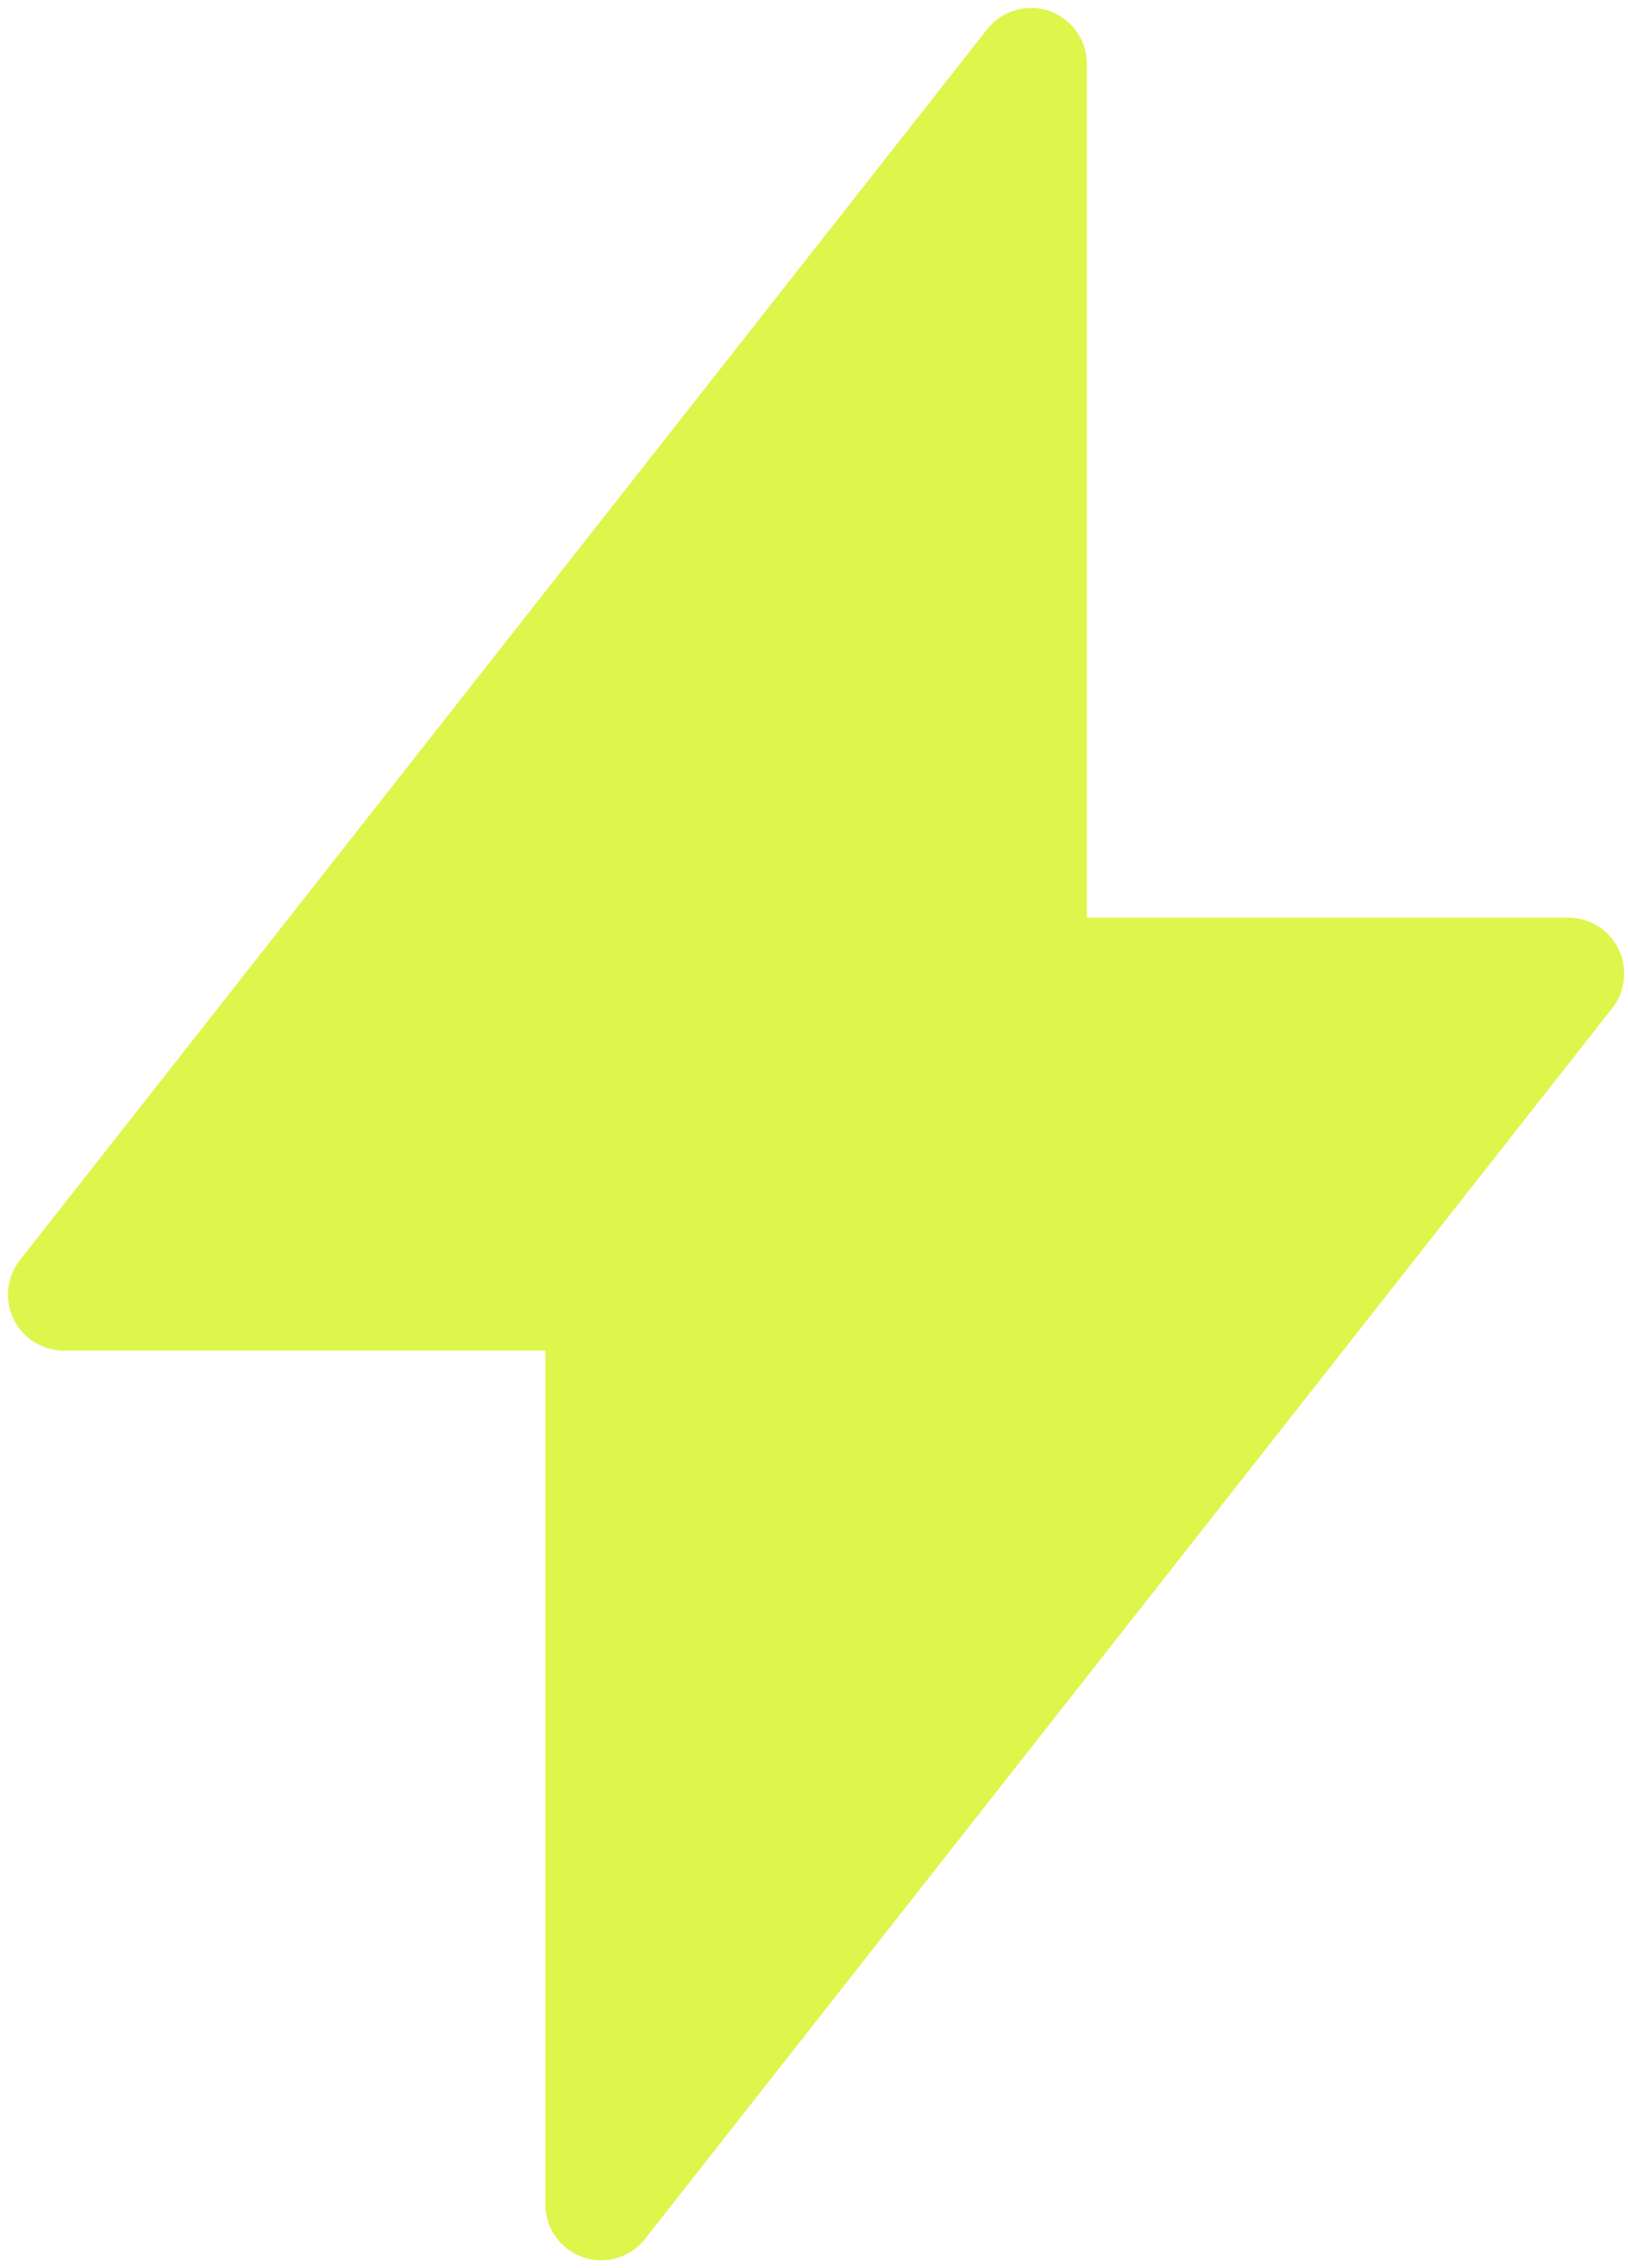
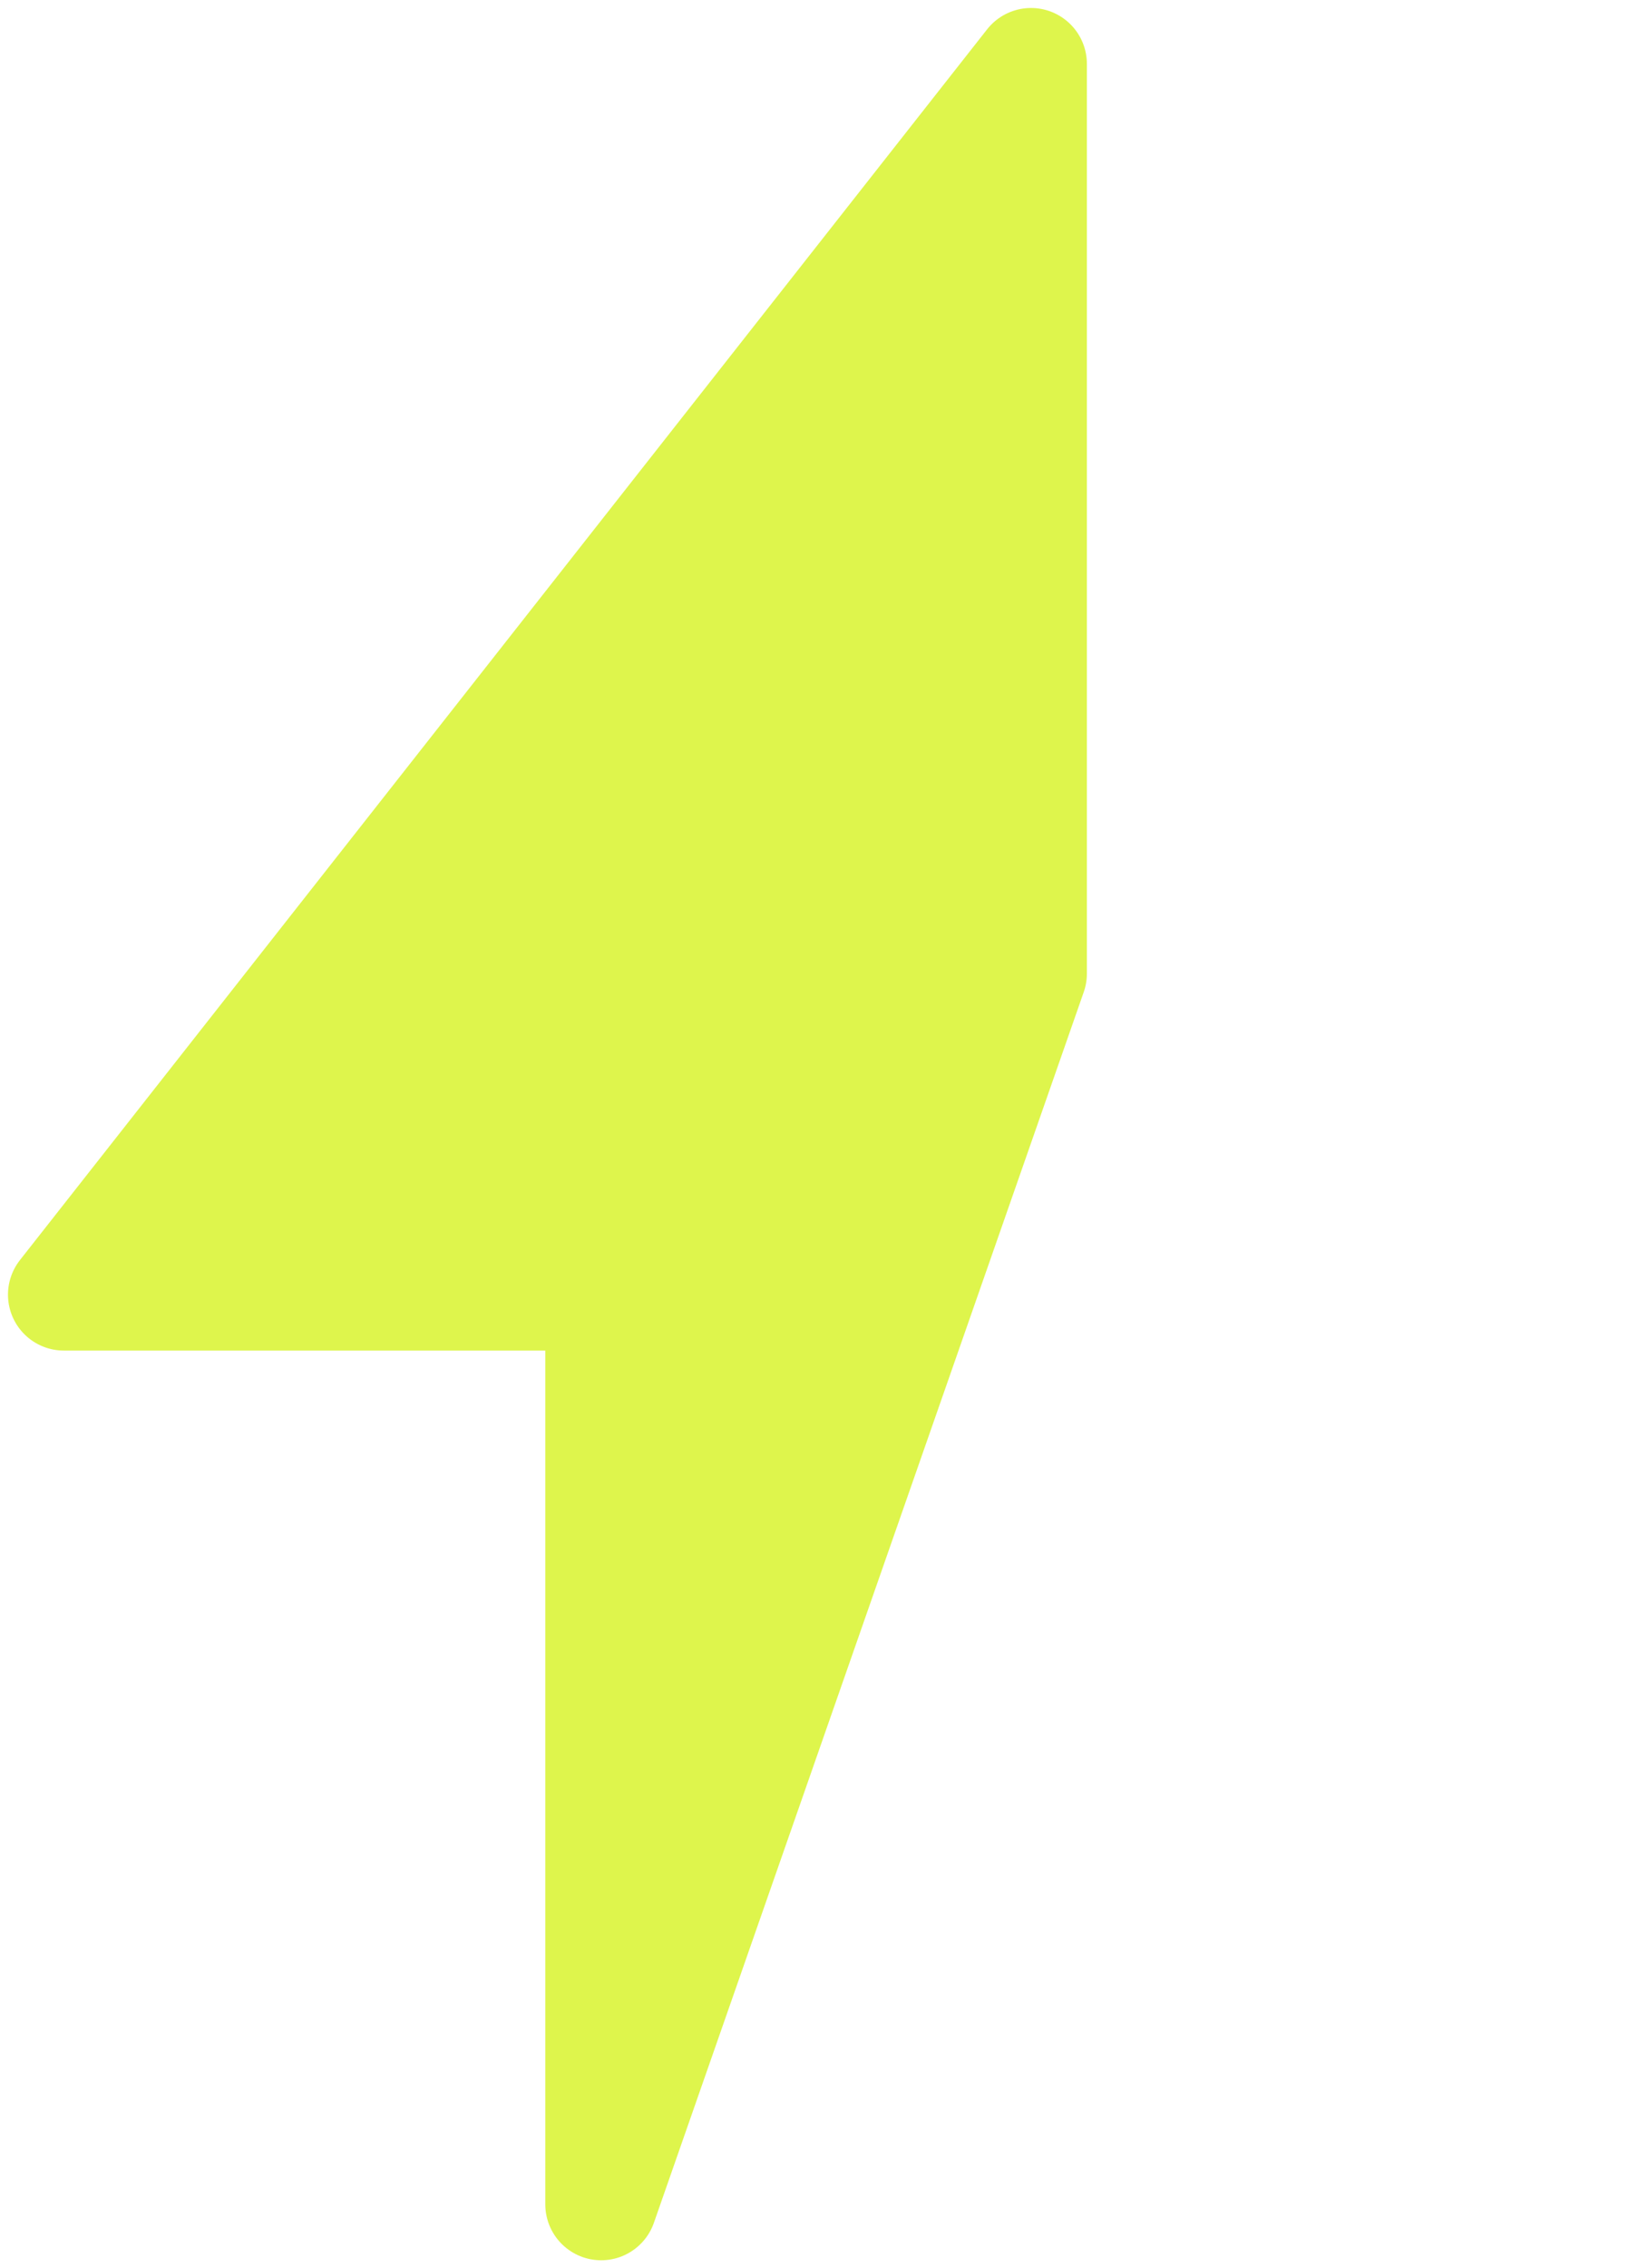
<svg xmlns="http://www.w3.org/2000/svg" width="102" height="142" viewBox="0 0 102 142" fill="none">
-   <path d="M4 81.05L64.597 4V60.95H98.262L37.665 138V81.05H4Z" fill="#DEF54C" stroke="#DEF54C" stroke-width="7" stroke-linecap="round" stroke-linejoin="round" />
+   <path d="M4 81.05L64.597 4V60.95L37.665 138V81.05H4Z" fill="#DEF54C" stroke="#DEF54C" stroke-width="7" stroke-linecap="round" stroke-linejoin="round" />
</svg>